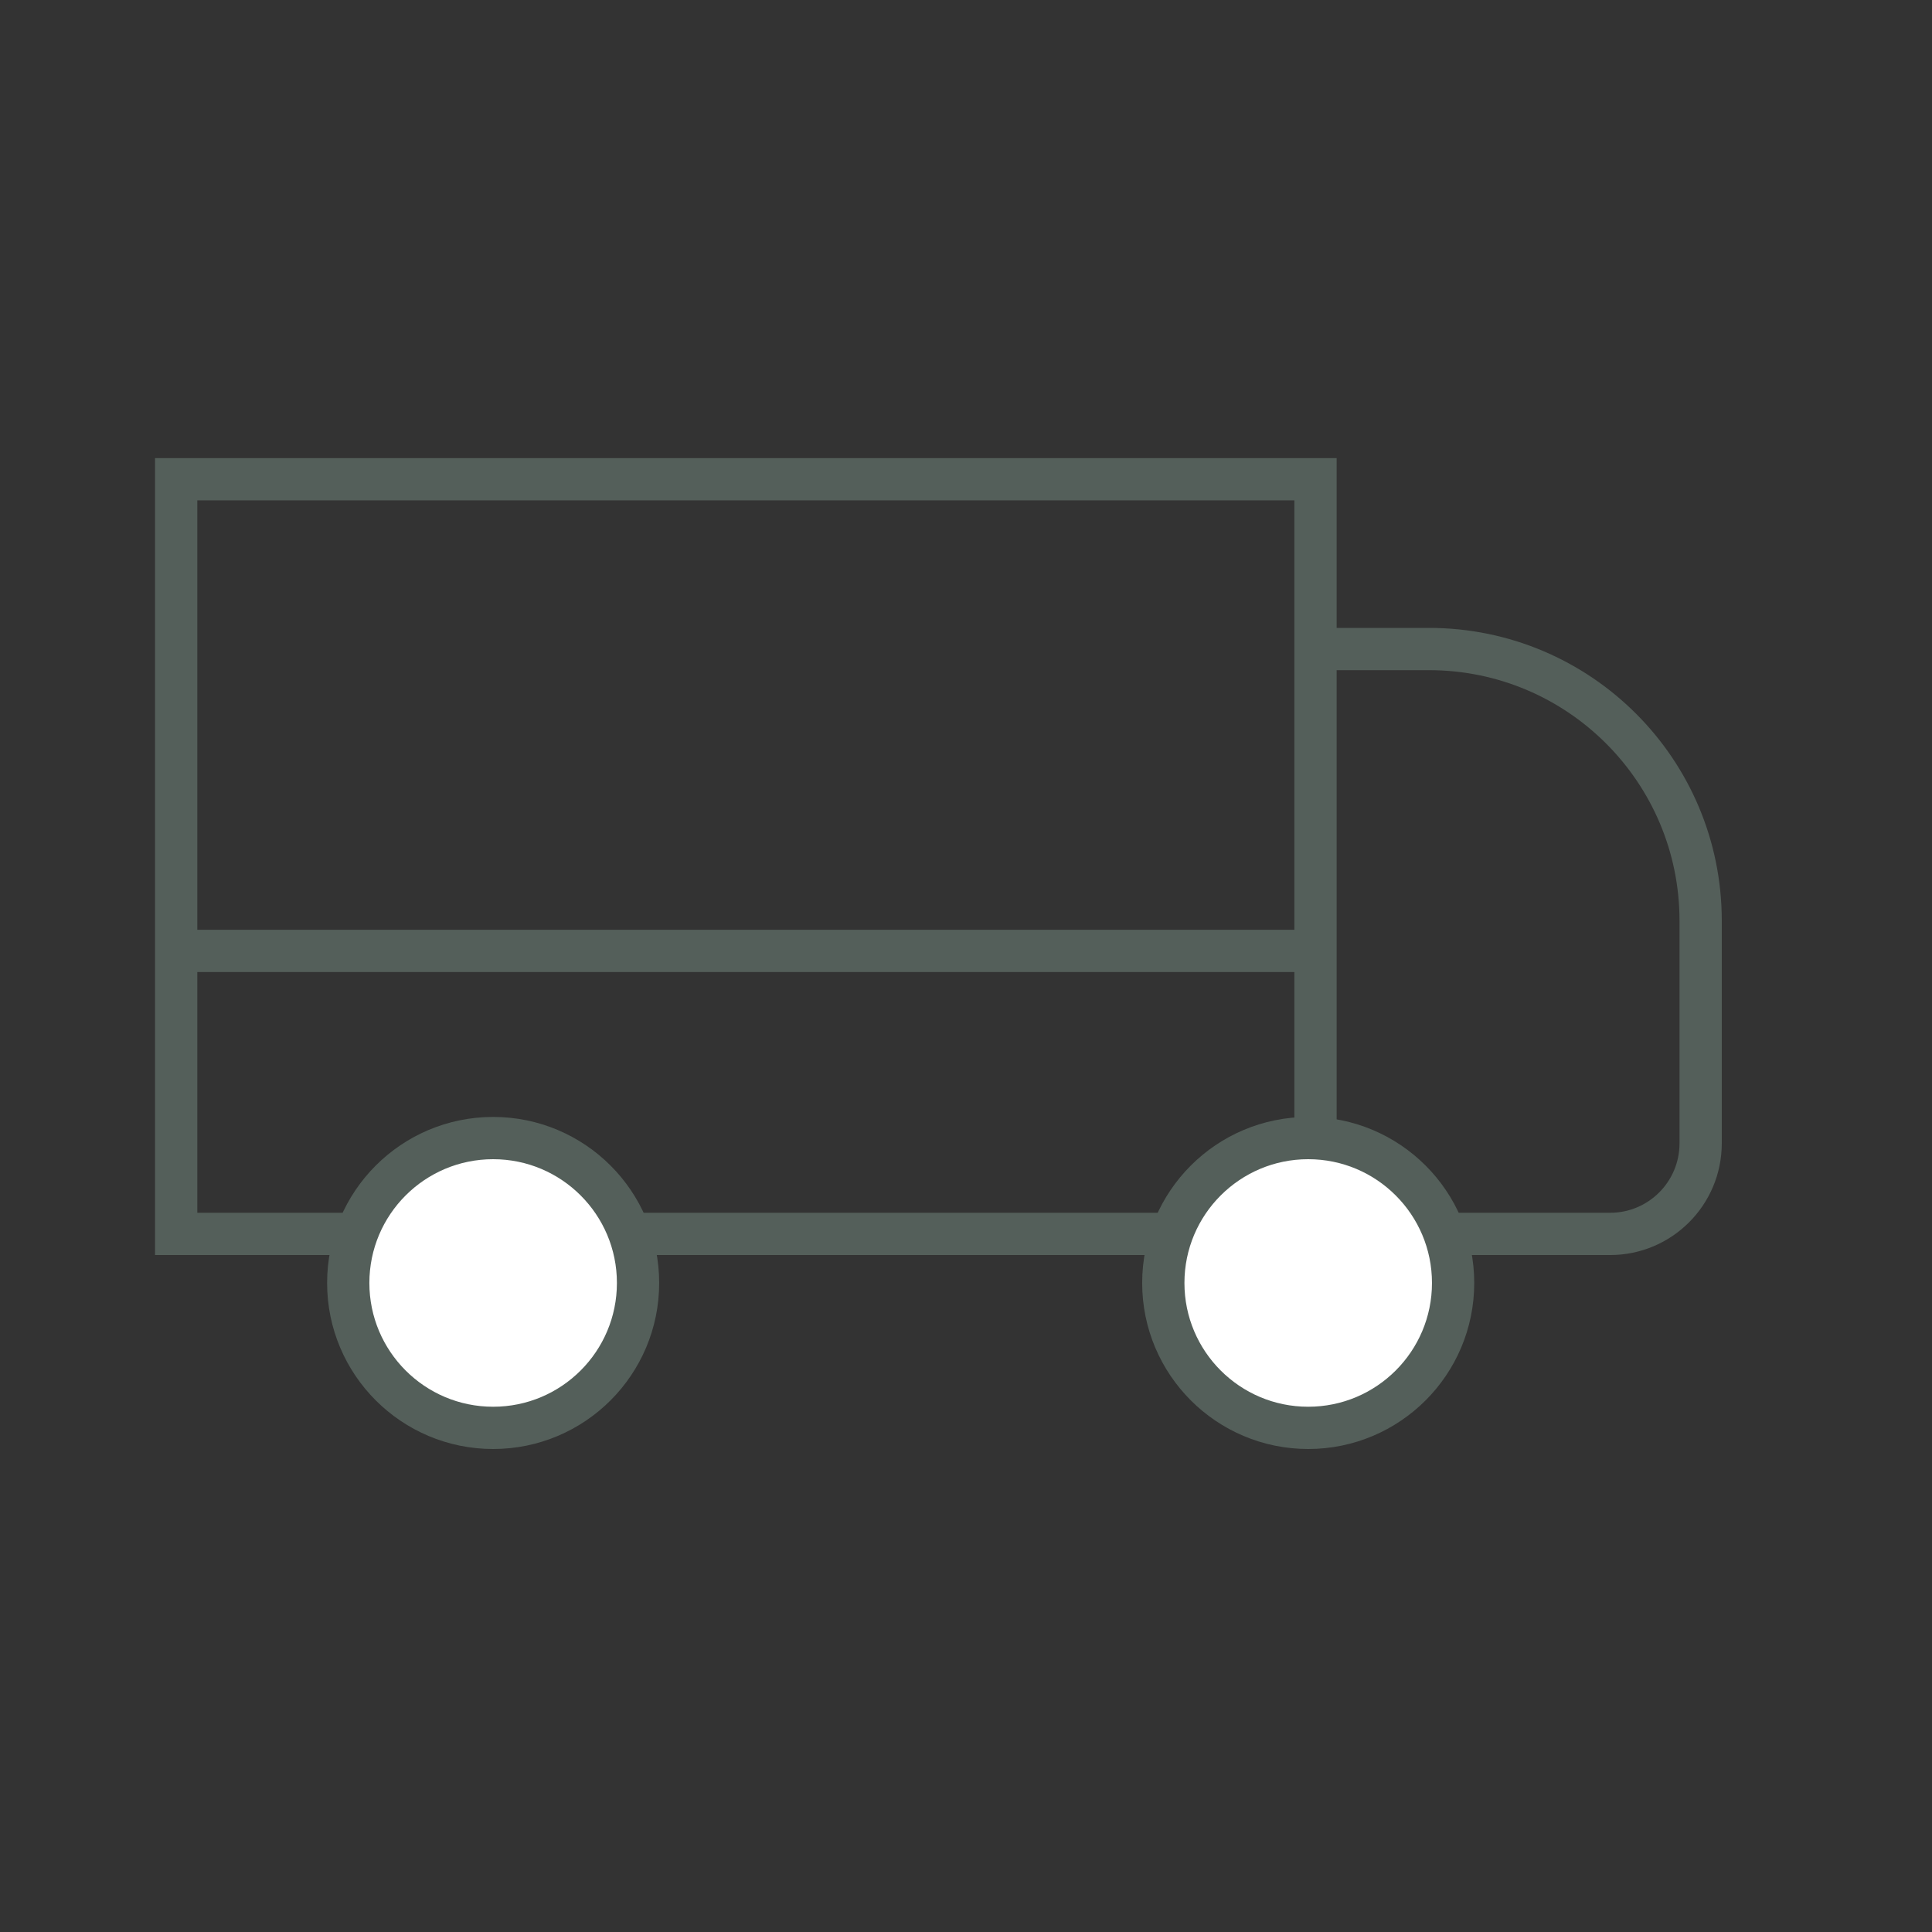
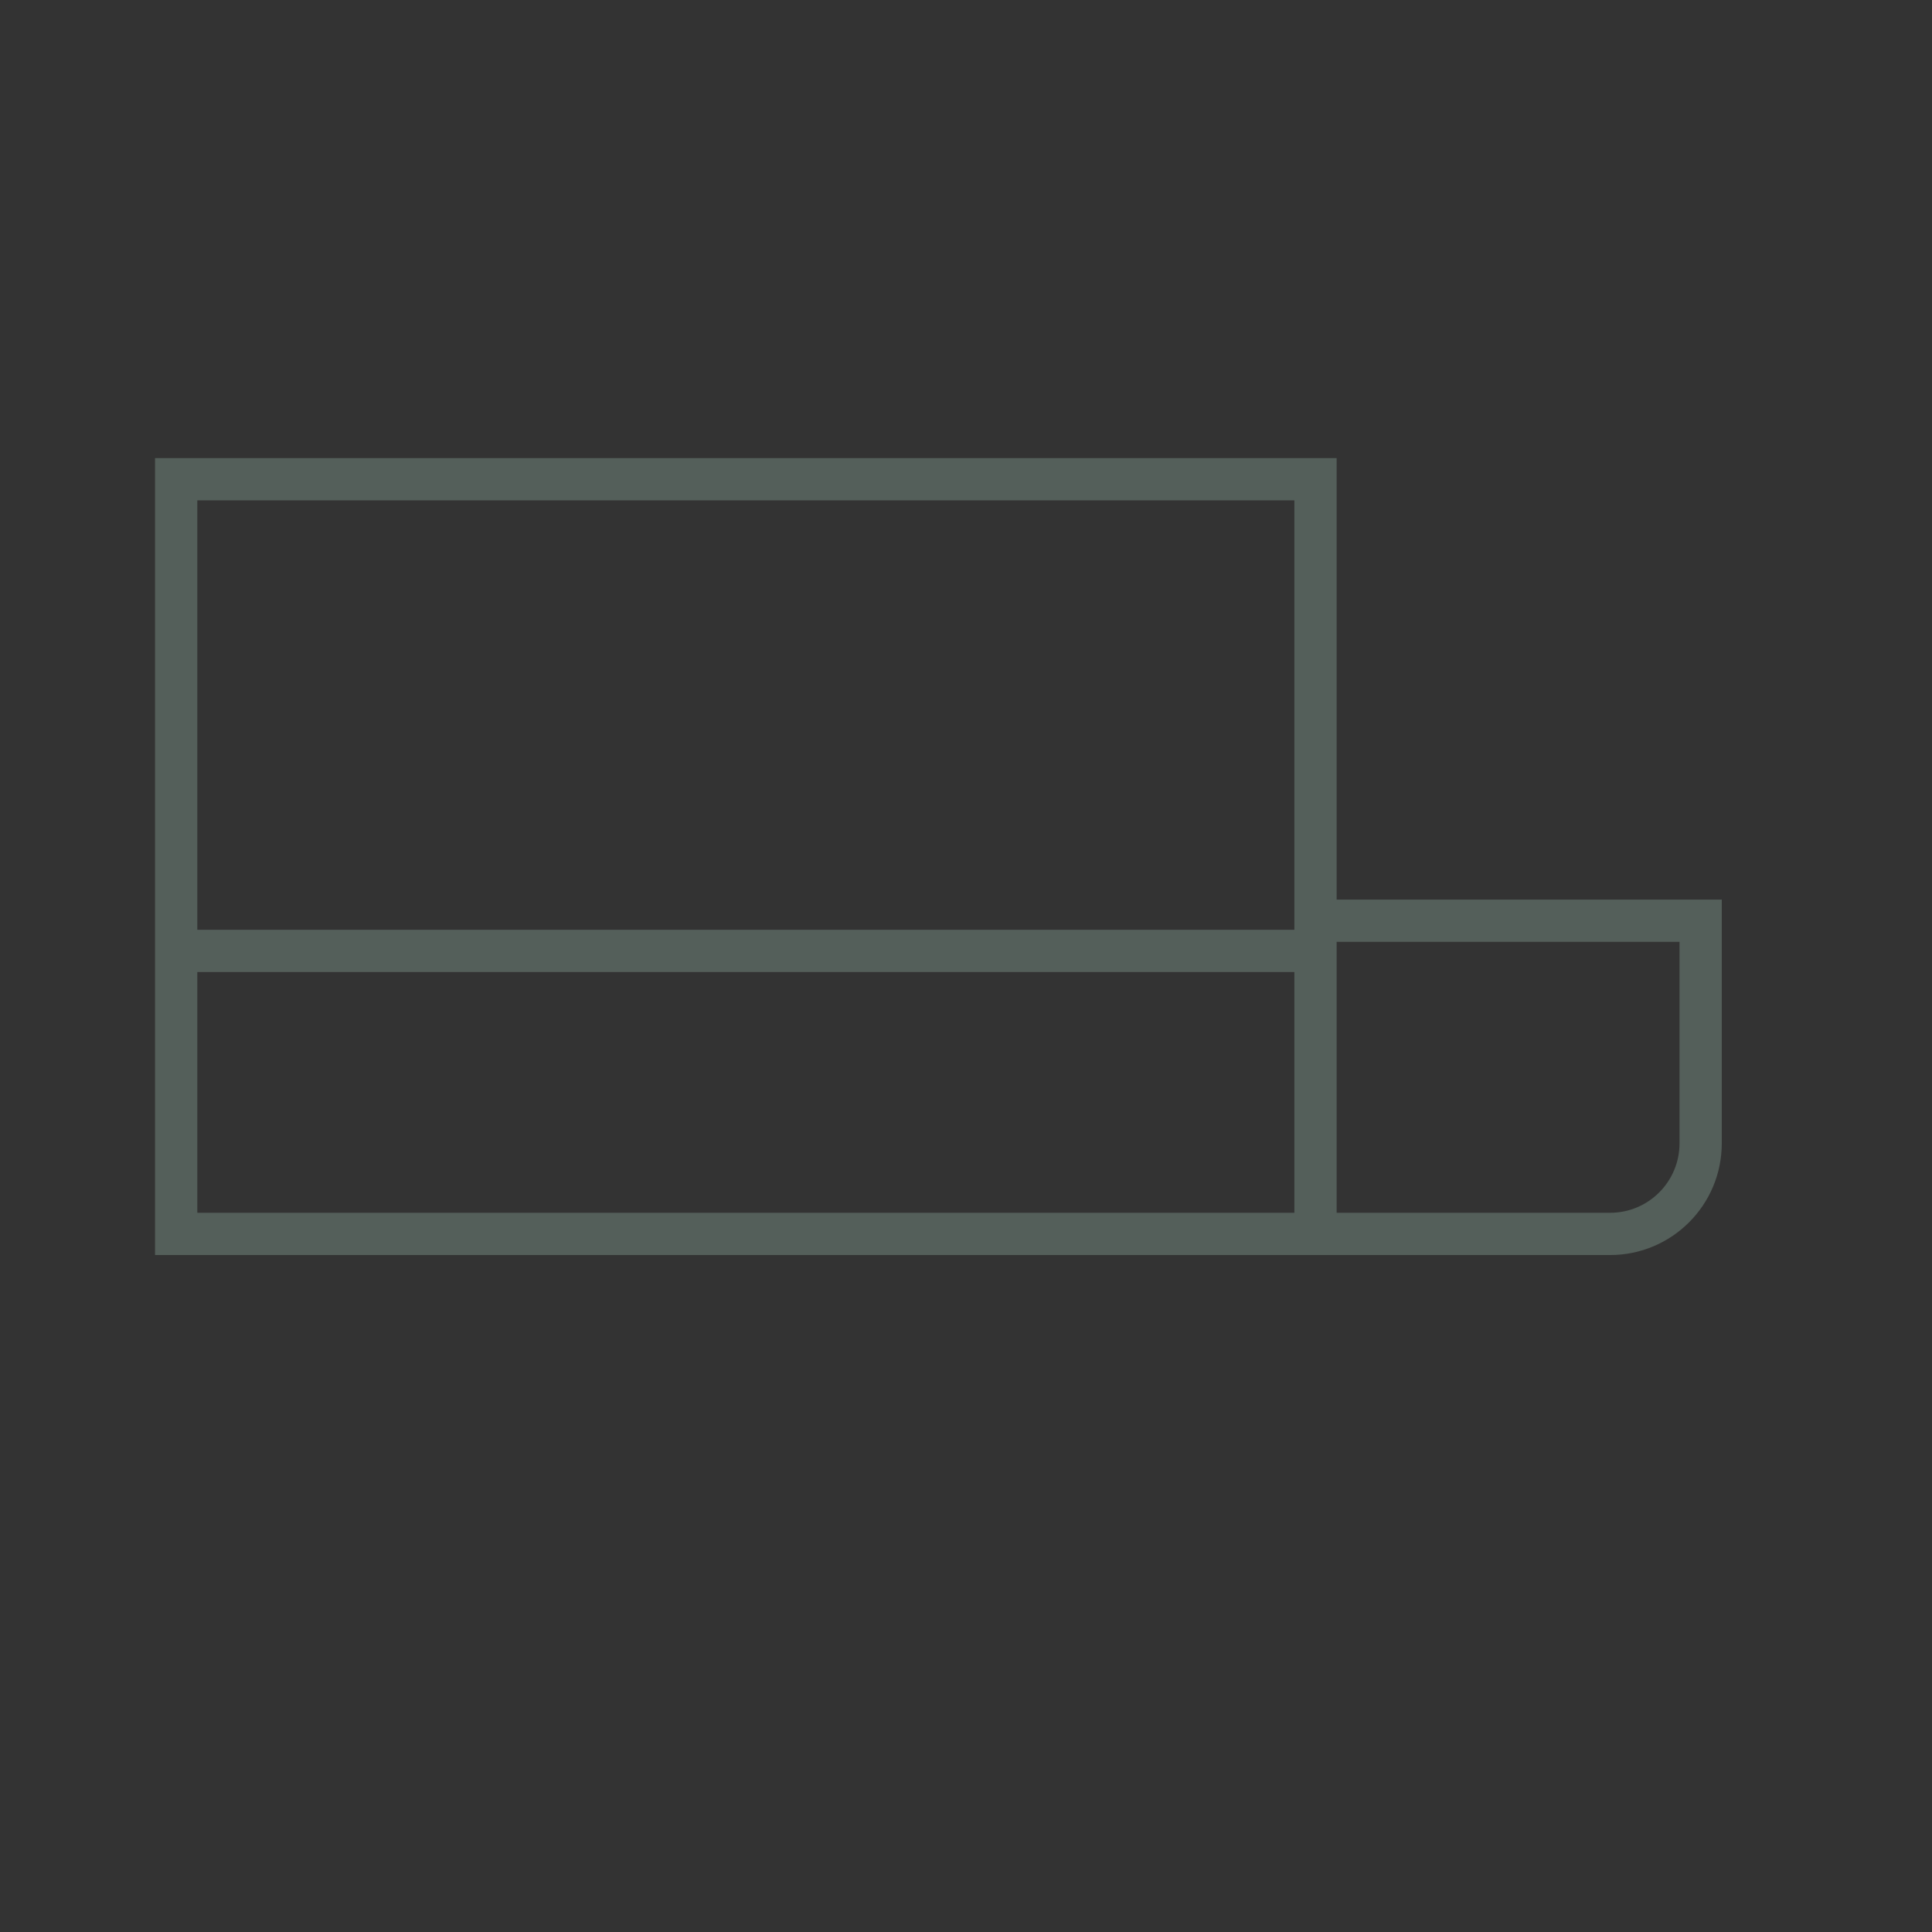
<svg xmlns="http://www.w3.org/2000/svg" width="64" height="64" viewBox="0 0 64 64" fill="none">
  <rect x="0" y="0" width="64" height="64" fill="#333333" stroke="none" />
-   <path d="M43.578 40.875H5.836L5.836 15.875H43.578V21.5M43.578 40.875H53.336C54.993 40.875 56.336 39.532 56.336 37.875V30.5C56.336 25.529 52.306 21.5 47.336 21.5H43.578M43.578 40.875V21.5" stroke="#545F5A" stroke-width="1.4" stroke-linecap="round" />
-   <circle cx="16.336" cy="42.5" r="4.8" fill="white" stroke="#545F5A" stroke-width="1.4" />
-   <path d="M43.336 37.7C45.987 37.7 48.136 39.849 48.136 42.5C48.136 45.151 45.987 47.3 43.336 47.3C40.685 47.3 38.536 45.151 38.536 42.5C38.536 39.849 40.685 37.7 43.336 37.7Z" fill="white" stroke="#545F5A" stroke-width="1.4" />
+   <path d="M43.578 40.875H5.836L5.836 15.875H43.578V21.5M43.578 40.875H53.336C54.993 40.875 56.336 39.532 56.336 37.875V30.5H43.578M43.578 40.875V21.5" stroke="#545F5A" stroke-width="1.4" stroke-linecap="round" />
  <path d="M6.336 31.5H43.836" stroke="#545F5A" stroke-width="1.4" />
</svg>